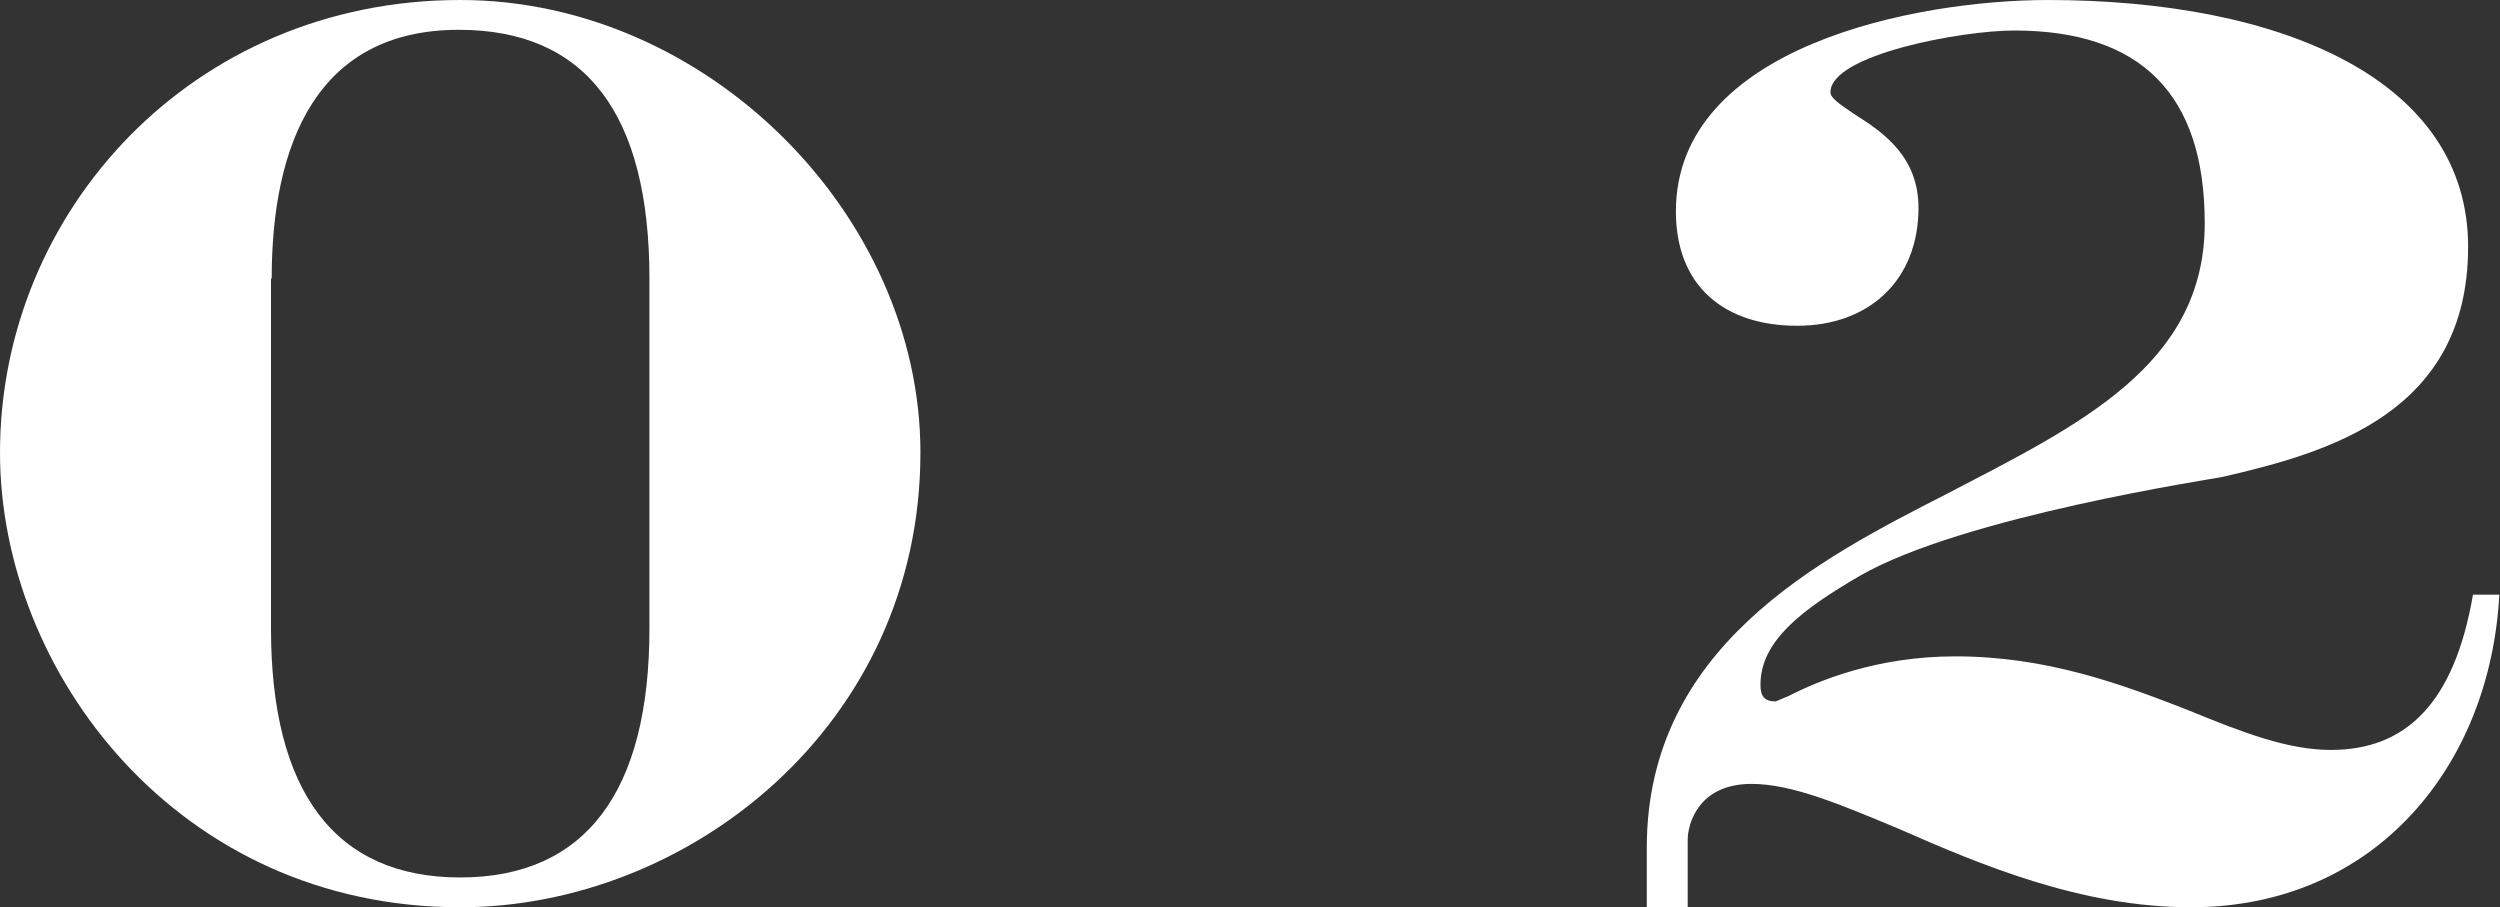
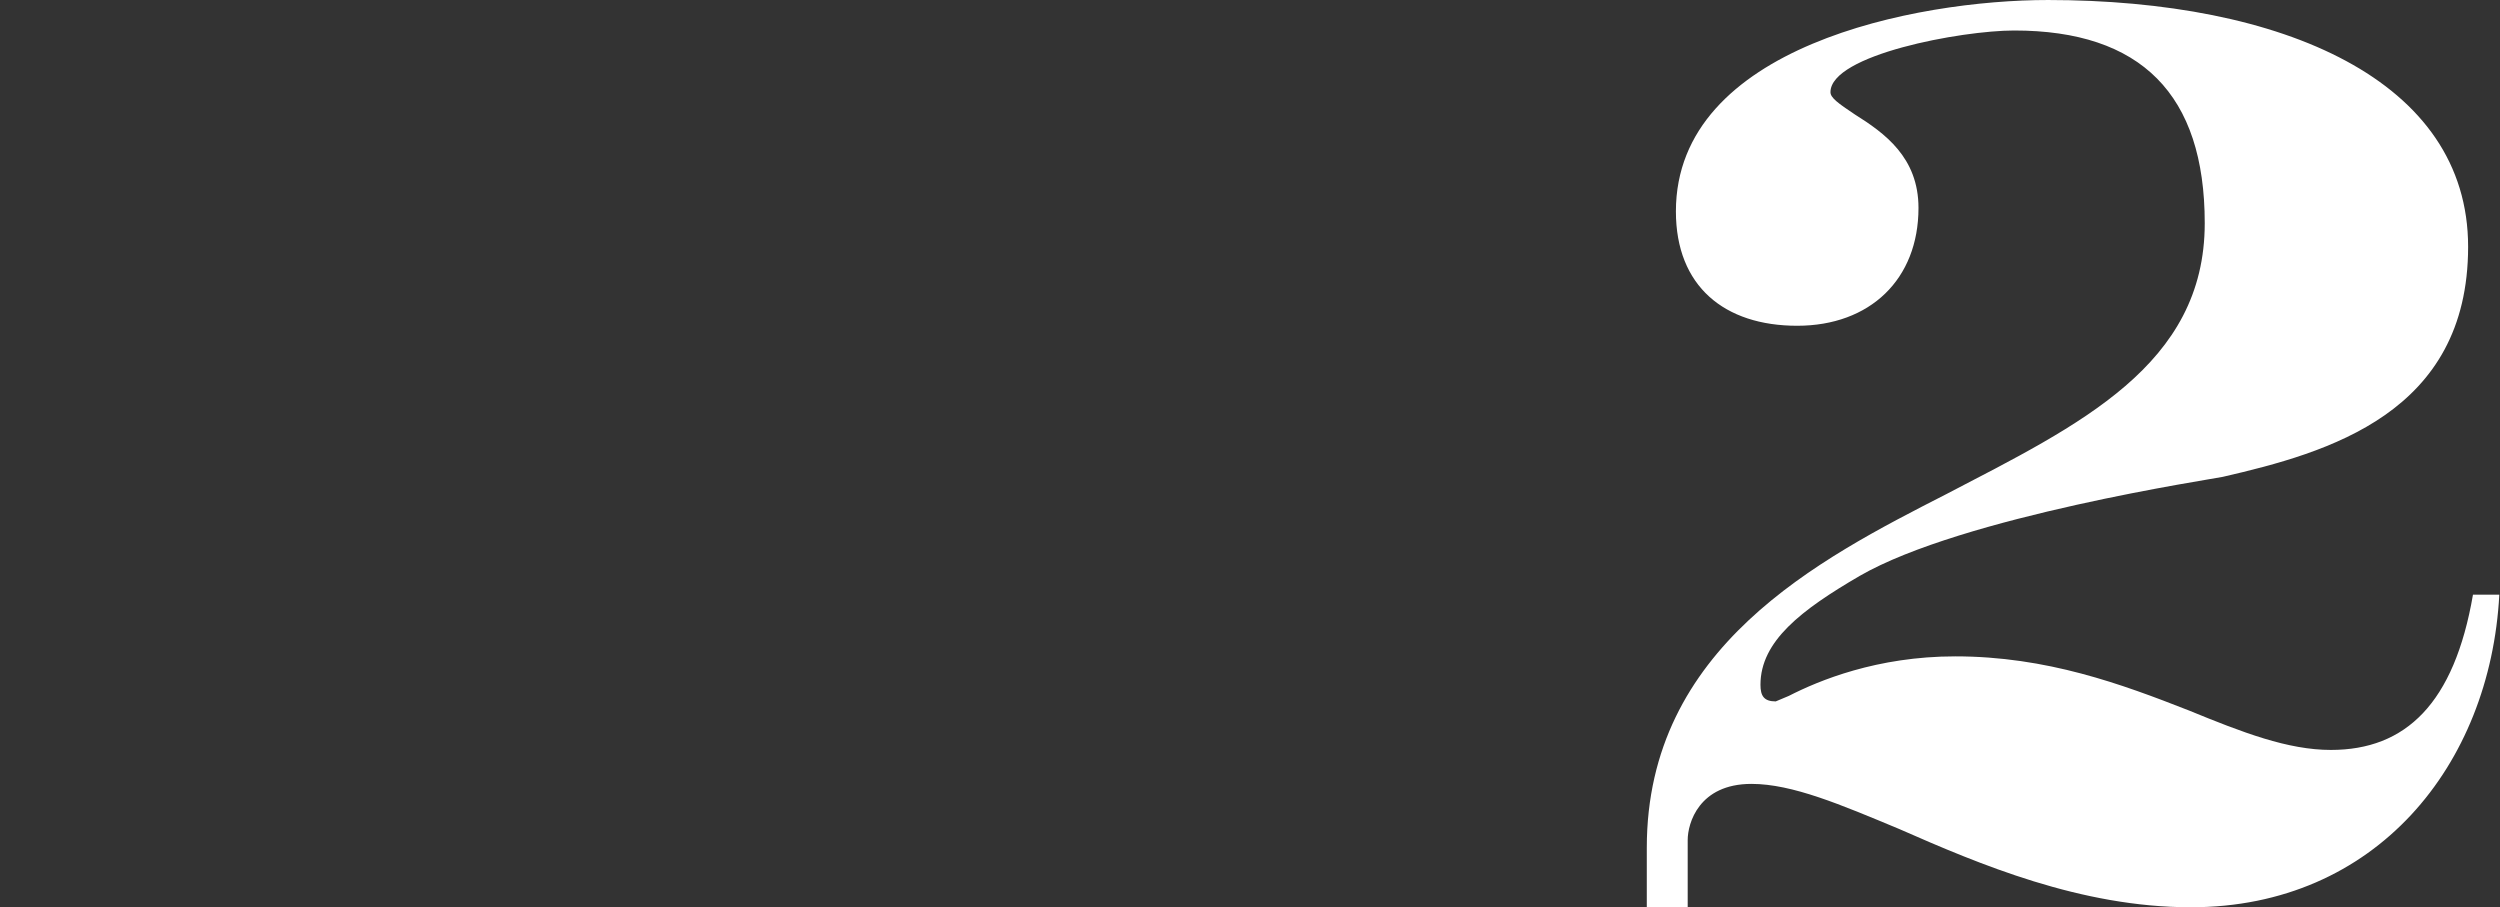
<svg xmlns="http://www.w3.org/2000/svg" id="_レイヤー_2" data-name="レイヤー 2" width="36.07" height="13.09" viewBox="0 0 36.07 13.09">
  <rect x="0" y="0" width="36.07" height="13.09" fill="#333333" stroke="none" />
  <g id="_ヘッダー" data-name="ヘッダー">
    <g>
-       <path d="m6.64,0c3.56,0,6.64,3.1,6.64,6.53,0,3.94-3.35,6.56-6.64,6.56C2.56,13.09,0,9.69,0,6.53,0,3.05,2.78,0,6.64,0Zm-2.73,4.02v5.05c0,2.35.92,3.59,2.73,3.59s2.73-1.24,2.73-3.59v-5.05c0-2.38-.92-3.59-2.75-3.59-2.05,0-2.7,1.65-2.7,3.59Z" style="fill: #fff;" />
      <path d="m29.54,0c3.4,0,6.07,1.16,6.07,3.56s-2.02,2.97-3.54,3.32c-.13.03-3.75.57-5.24,1.43-.84.49-1.43.94-1.43,1.57,0,.16.05.24.22.24l.19-.08c.43-.22,1.27-.57,2.4-.57,1.32,0,2.4.4,3.37.78.78.32,1.43.57,2.05.57,1.08,0,1.78-.67,2.05-2.24h.38c-.13,2.46-1.78,4.51-4.45,4.51-1.59,0-3.05-.62-4.21-1.13-.84-.35-1.54-.65-2.13-.65-.76,0-.92.57-.92.81v.97h-.59v-.86c0-2.89,2.48-4.16,4.32-5.1,1.92-1,3.73-1.86,3.73-3.91,0-1.86-.92-2.78-2.75-2.78-.76,0-2.65.35-2.65.89,0,.08.11.16.35.32.43.27.92.62.92,1.35,0,1.03-.7,1.7-1.75,1.7s-1.75-.57-1.75-1.65c0-2.38,3.46-3.05,5.37-3.05Z" style="fill: #fff;" />
    </g>
  </g>
</svg>